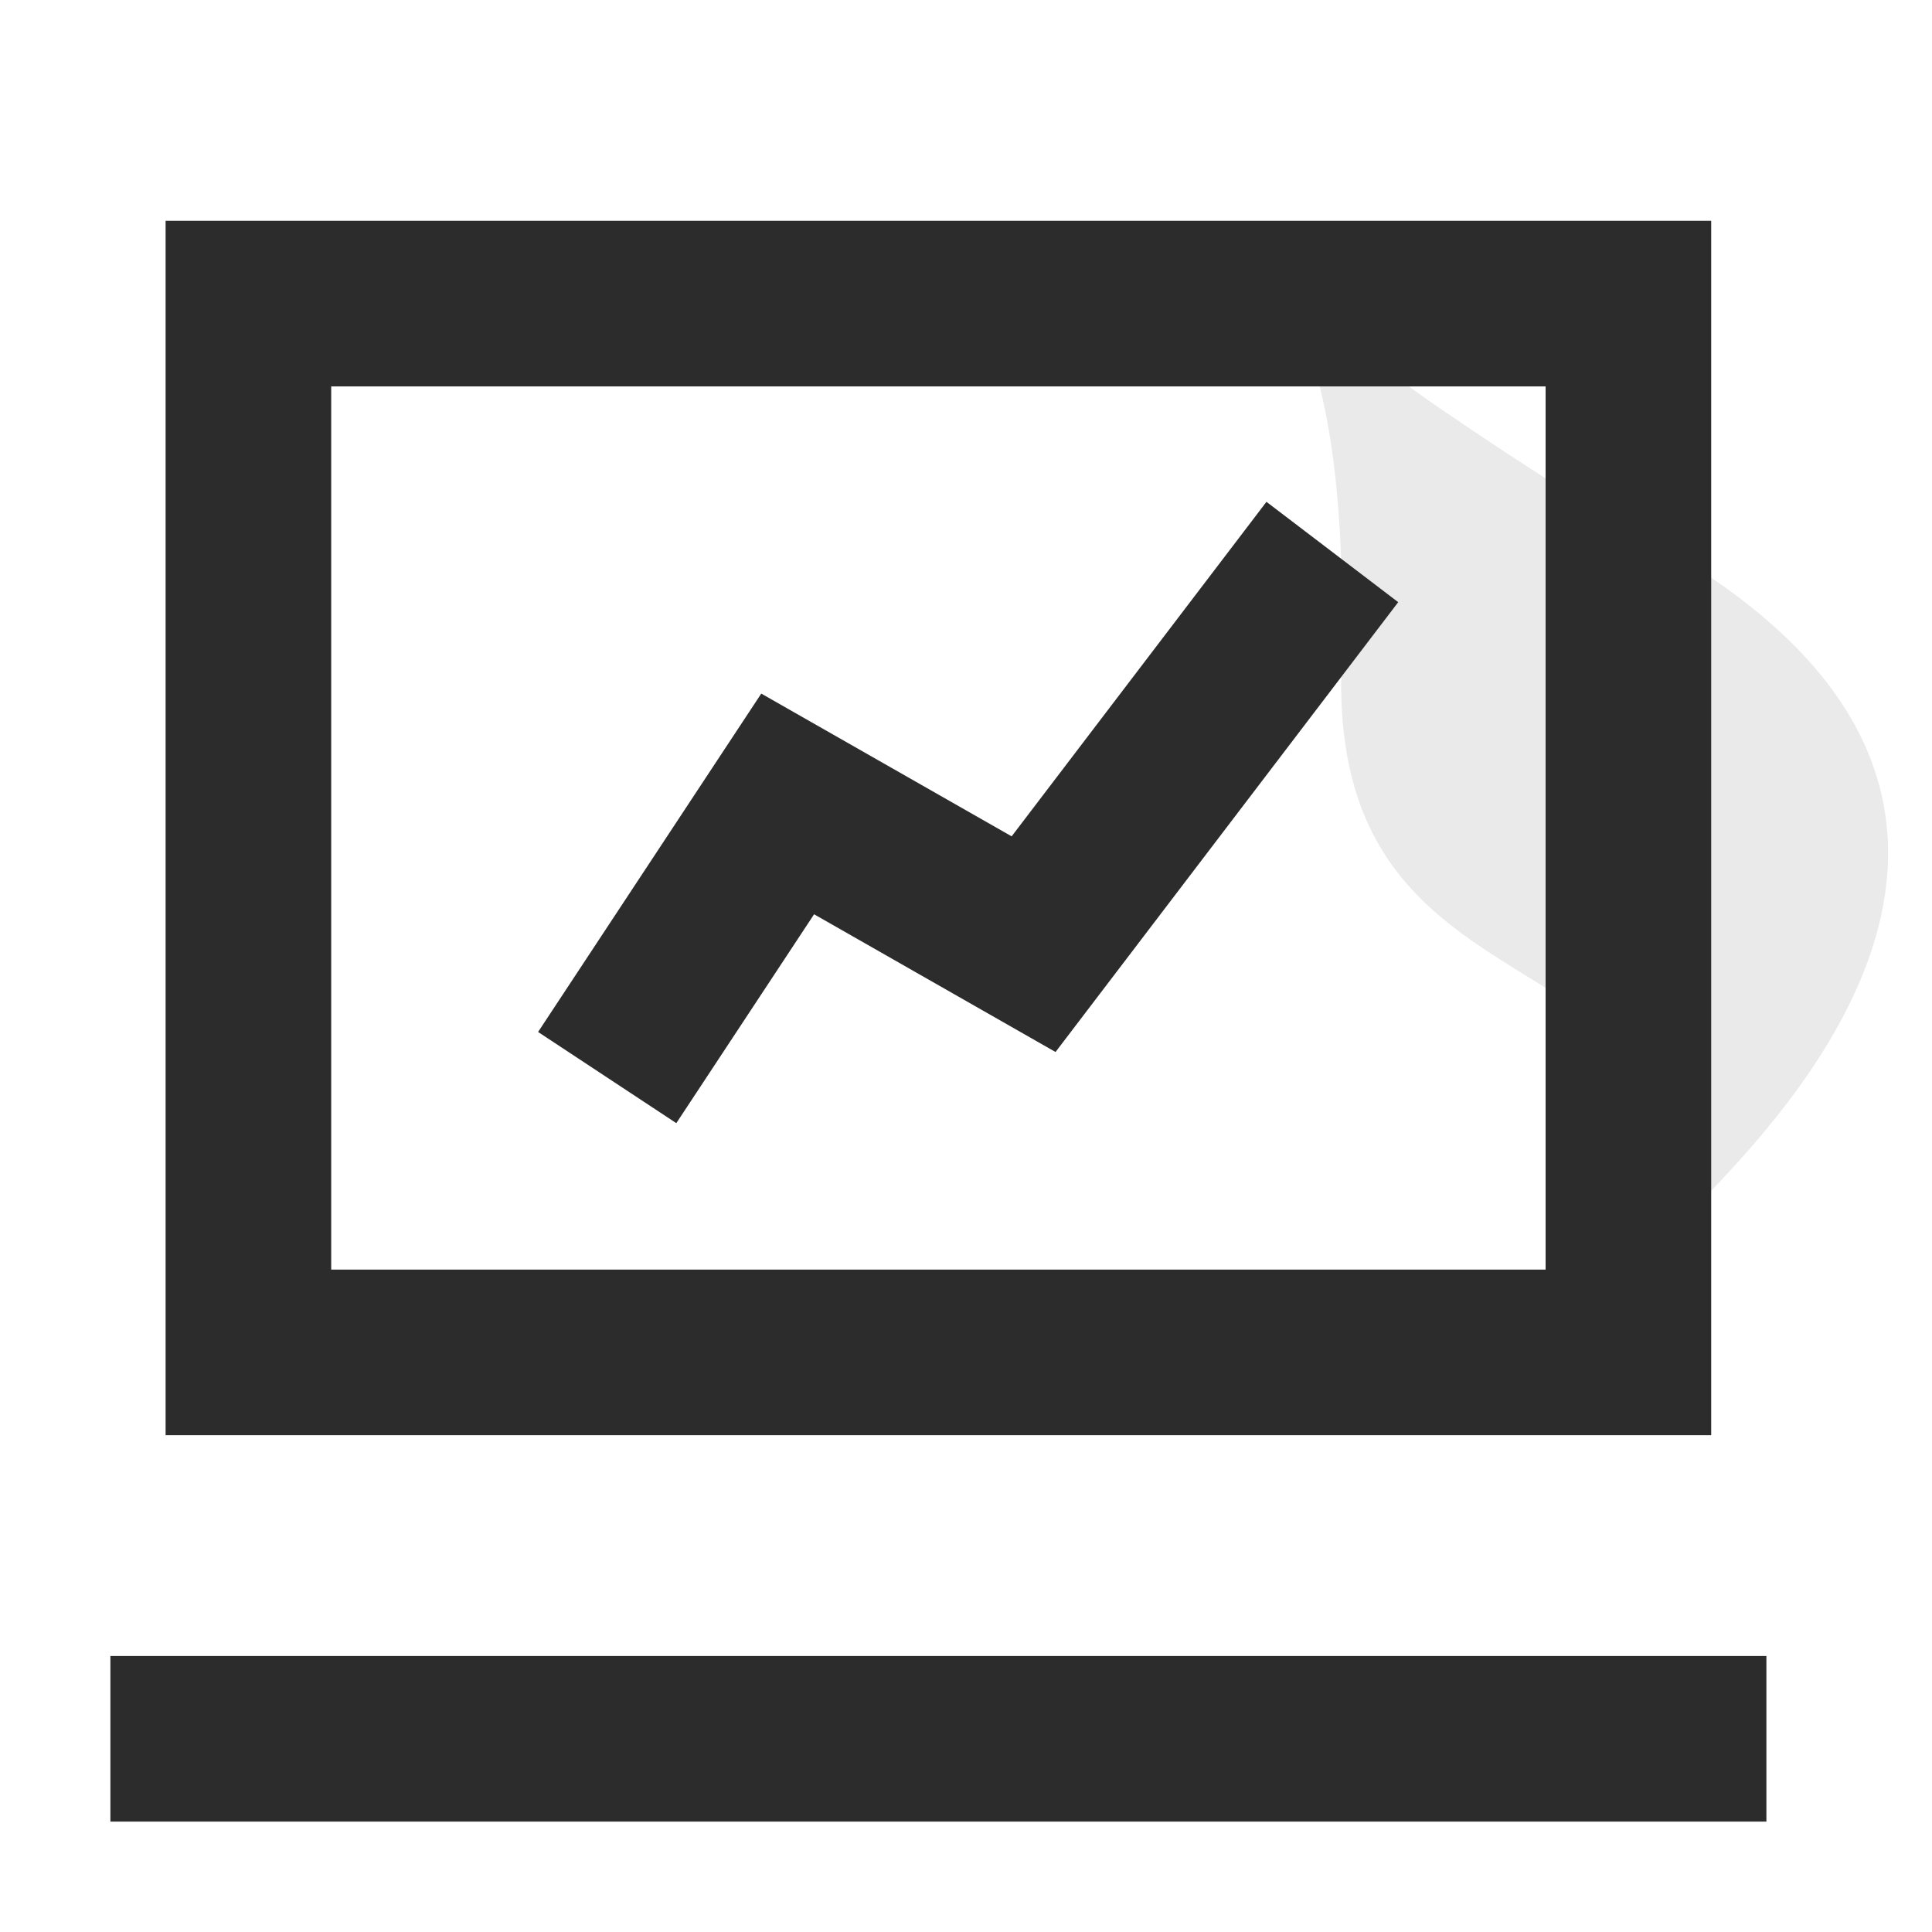
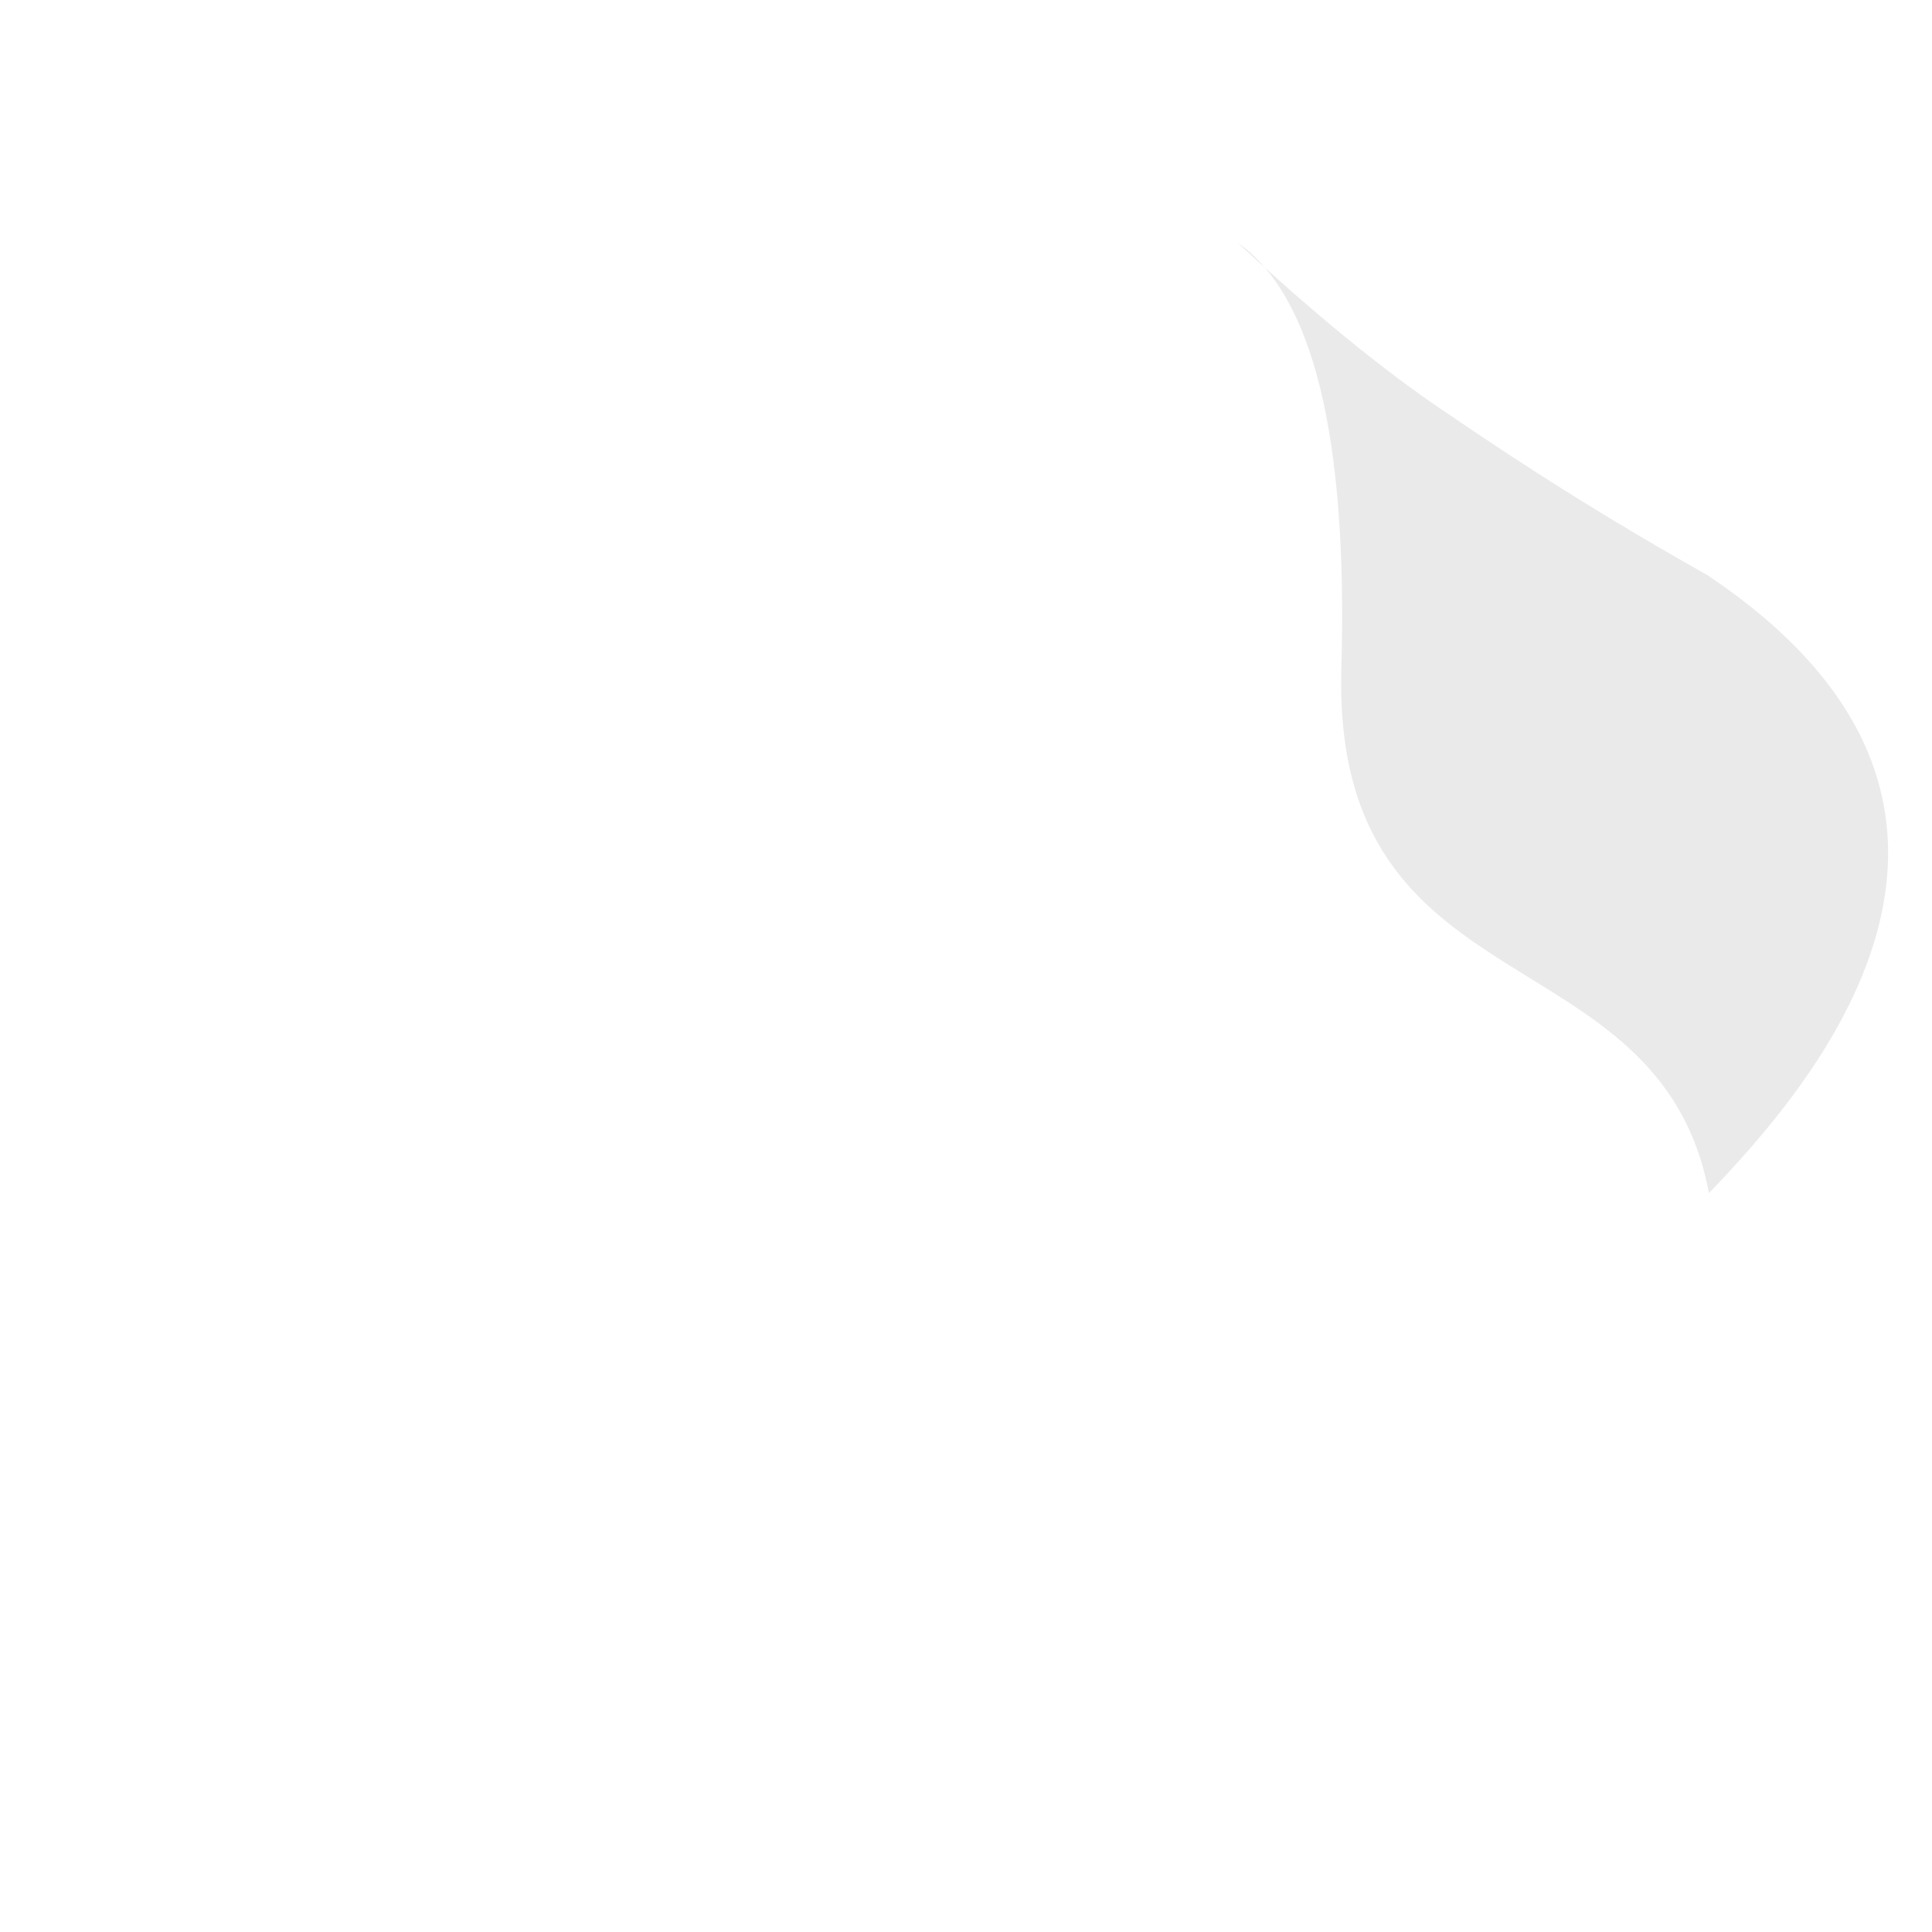
<svg xmlns="http://www.w3.org/2000/svg" t="1749563368940" class="icon" viewBox="0 0 1024 1024" version="1.1" p-id="18658" width="200" height="200">
  <path d="M656.034 128.645c40.074 28.157 58.375 103.312 54.919 225.489-5.226 183.205 168.515 138.341 194.83 278.246 50.877-53.126 186.108-202.925-1.155-327.746-70.07-39.37-116.077-71.052-139.935-87.17-32.111-21.732-68.339-51.333-108.659-88.819z" fill="#2c2c2c" opacity=".1" p-id="18659" />
-   <path d="M175.543 204.8v468.114h643.657V204.8H175.543zM87.771 117.029h819.2v643.657H87.771V117.029zM58.514 877.714h877.714v87.771H58.514v-87.771z" fill="#2c2c2c" p-id="18660" />
-   <path d="M431.484 484.586l-73.026 110.709-73.26-48.333 118.287-179.346 132.71 75.659 135.051-177.298 69.837 53.189-181.628 238.416z" fill="#2c2c2c" p-id="18661" />
</svg>